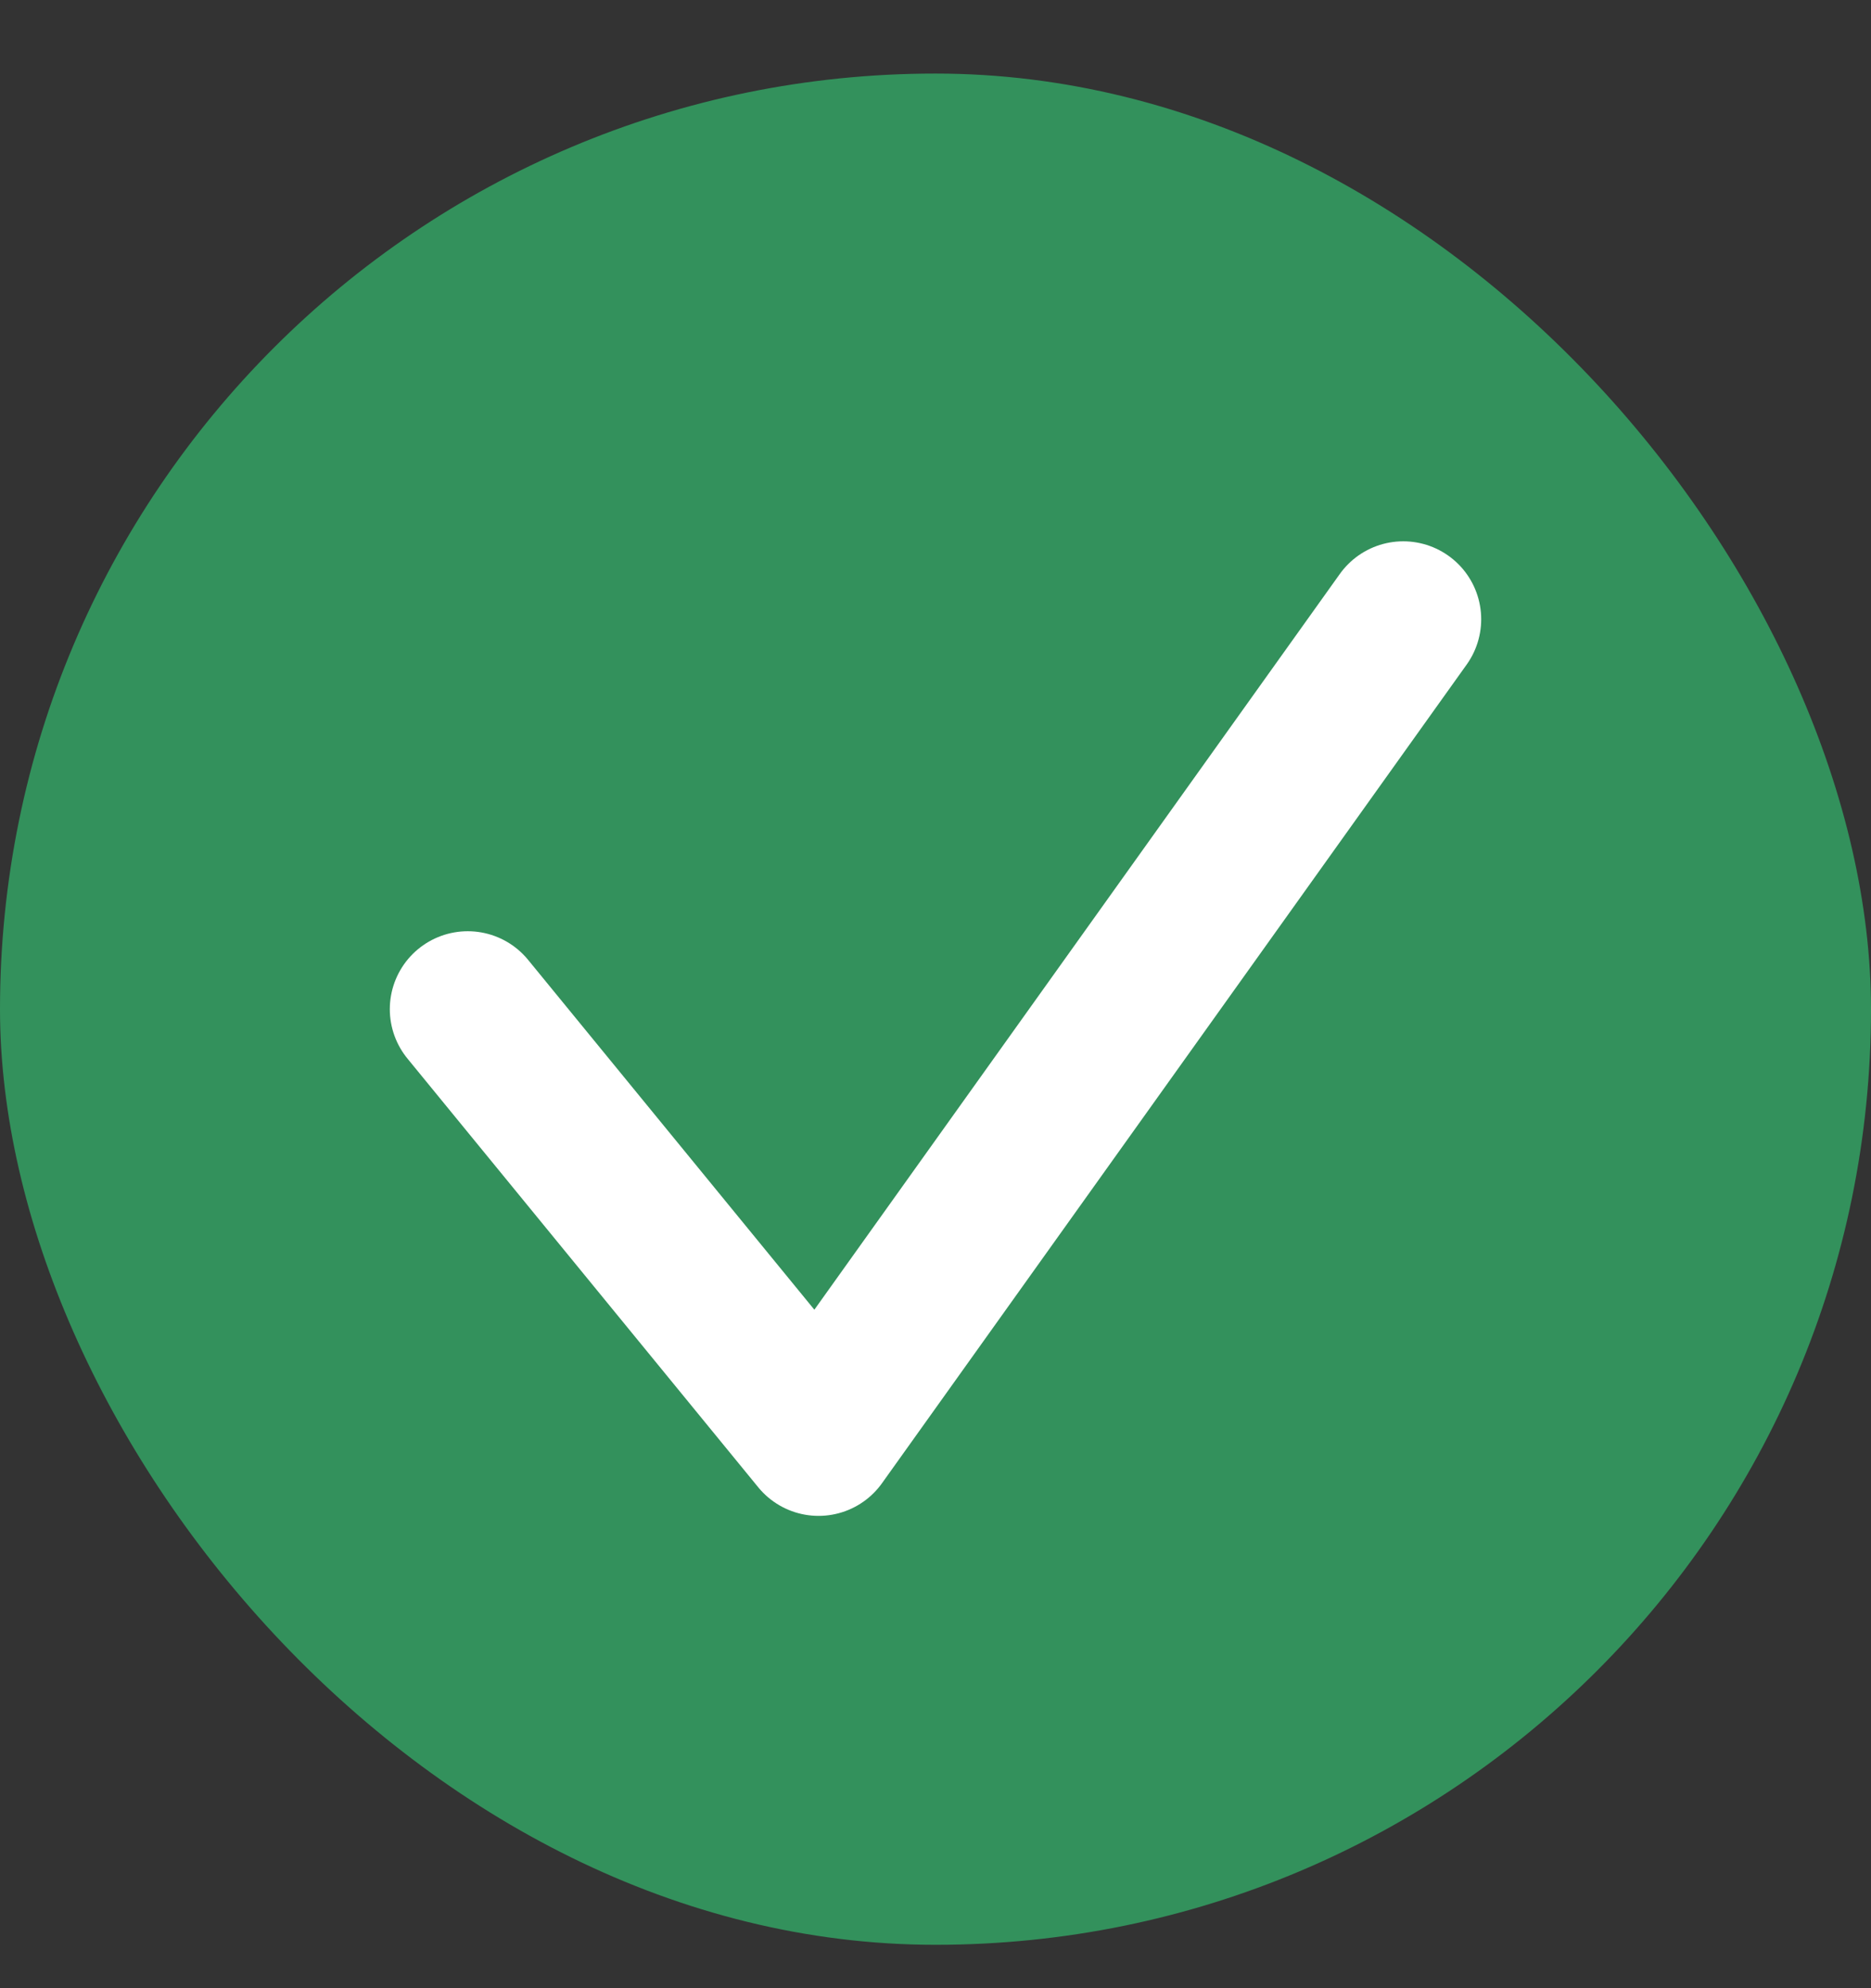
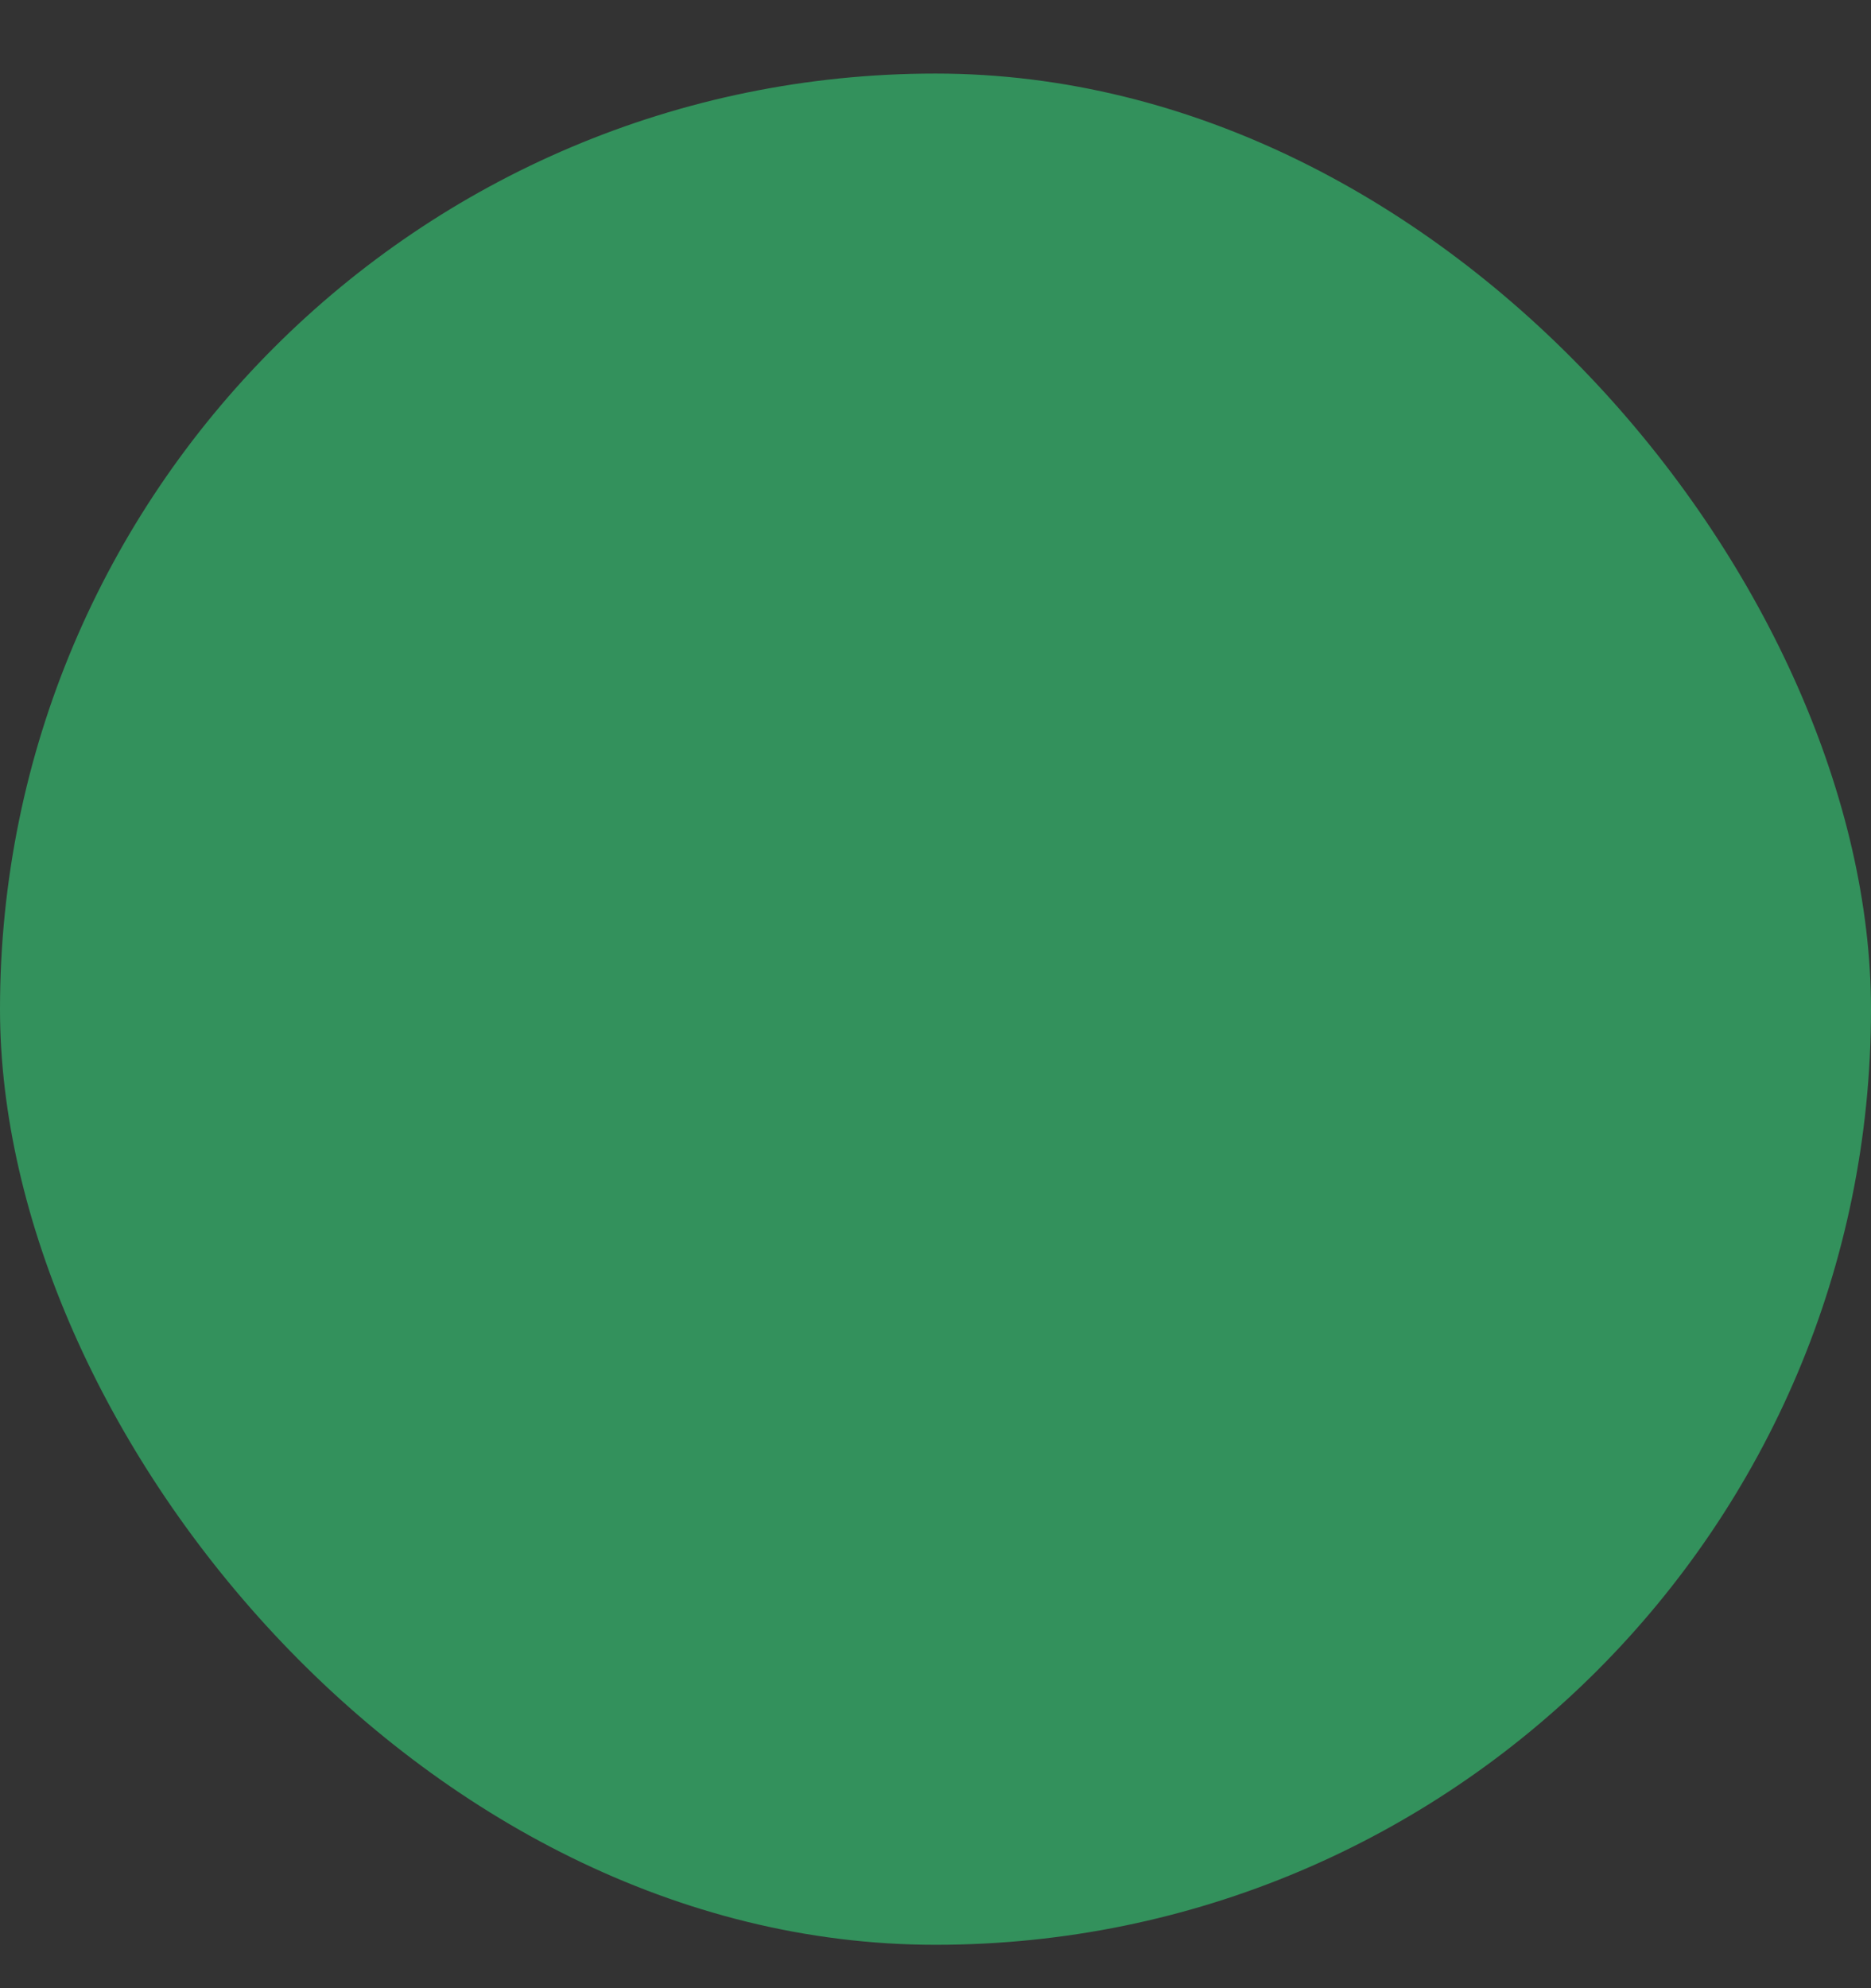
<svg xmlns="http://www.w3.org/2000/svg" width="16" height="17" viewBox="0 0 16 17" fill="none">
  <rect x="0" y="0" width="16" height="17" fill="#333333" stroke="none" />
  <rect y="0.629" width="16" height="16" rx="8" fill="#33915C" />
-   <path d="M4 8.629L7 12.295L12 5.295" stroke="white" stroke-width="1.333" stroke-linecap="round" stroke-linejoin="round" />
</svg>